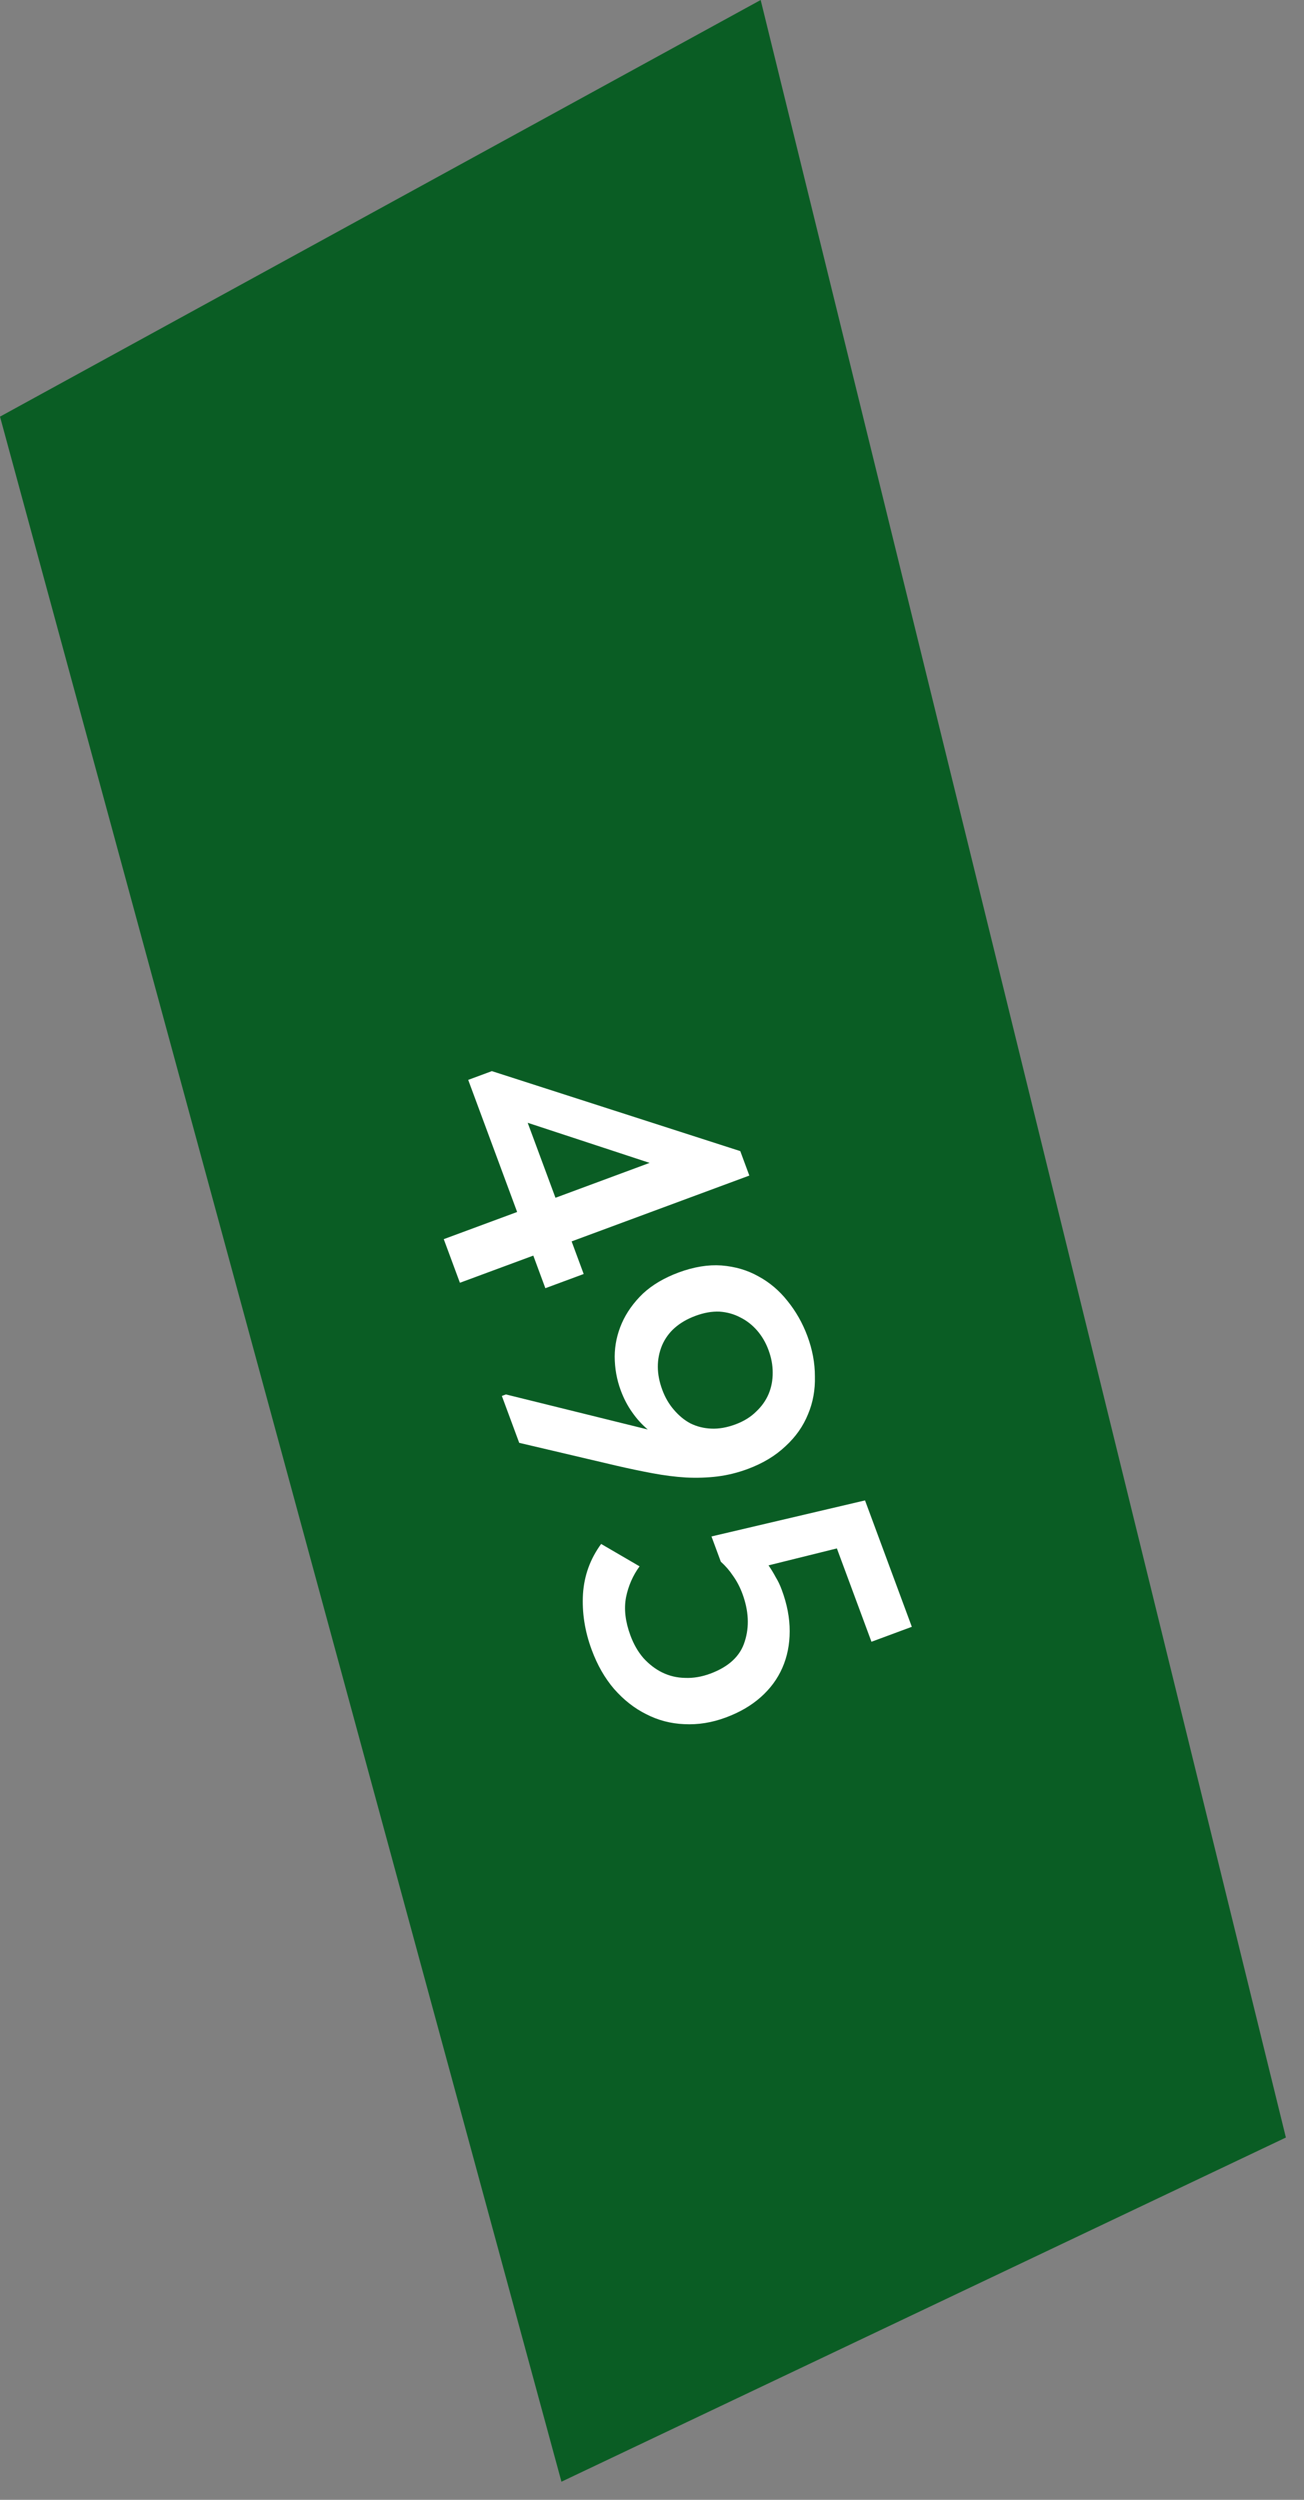
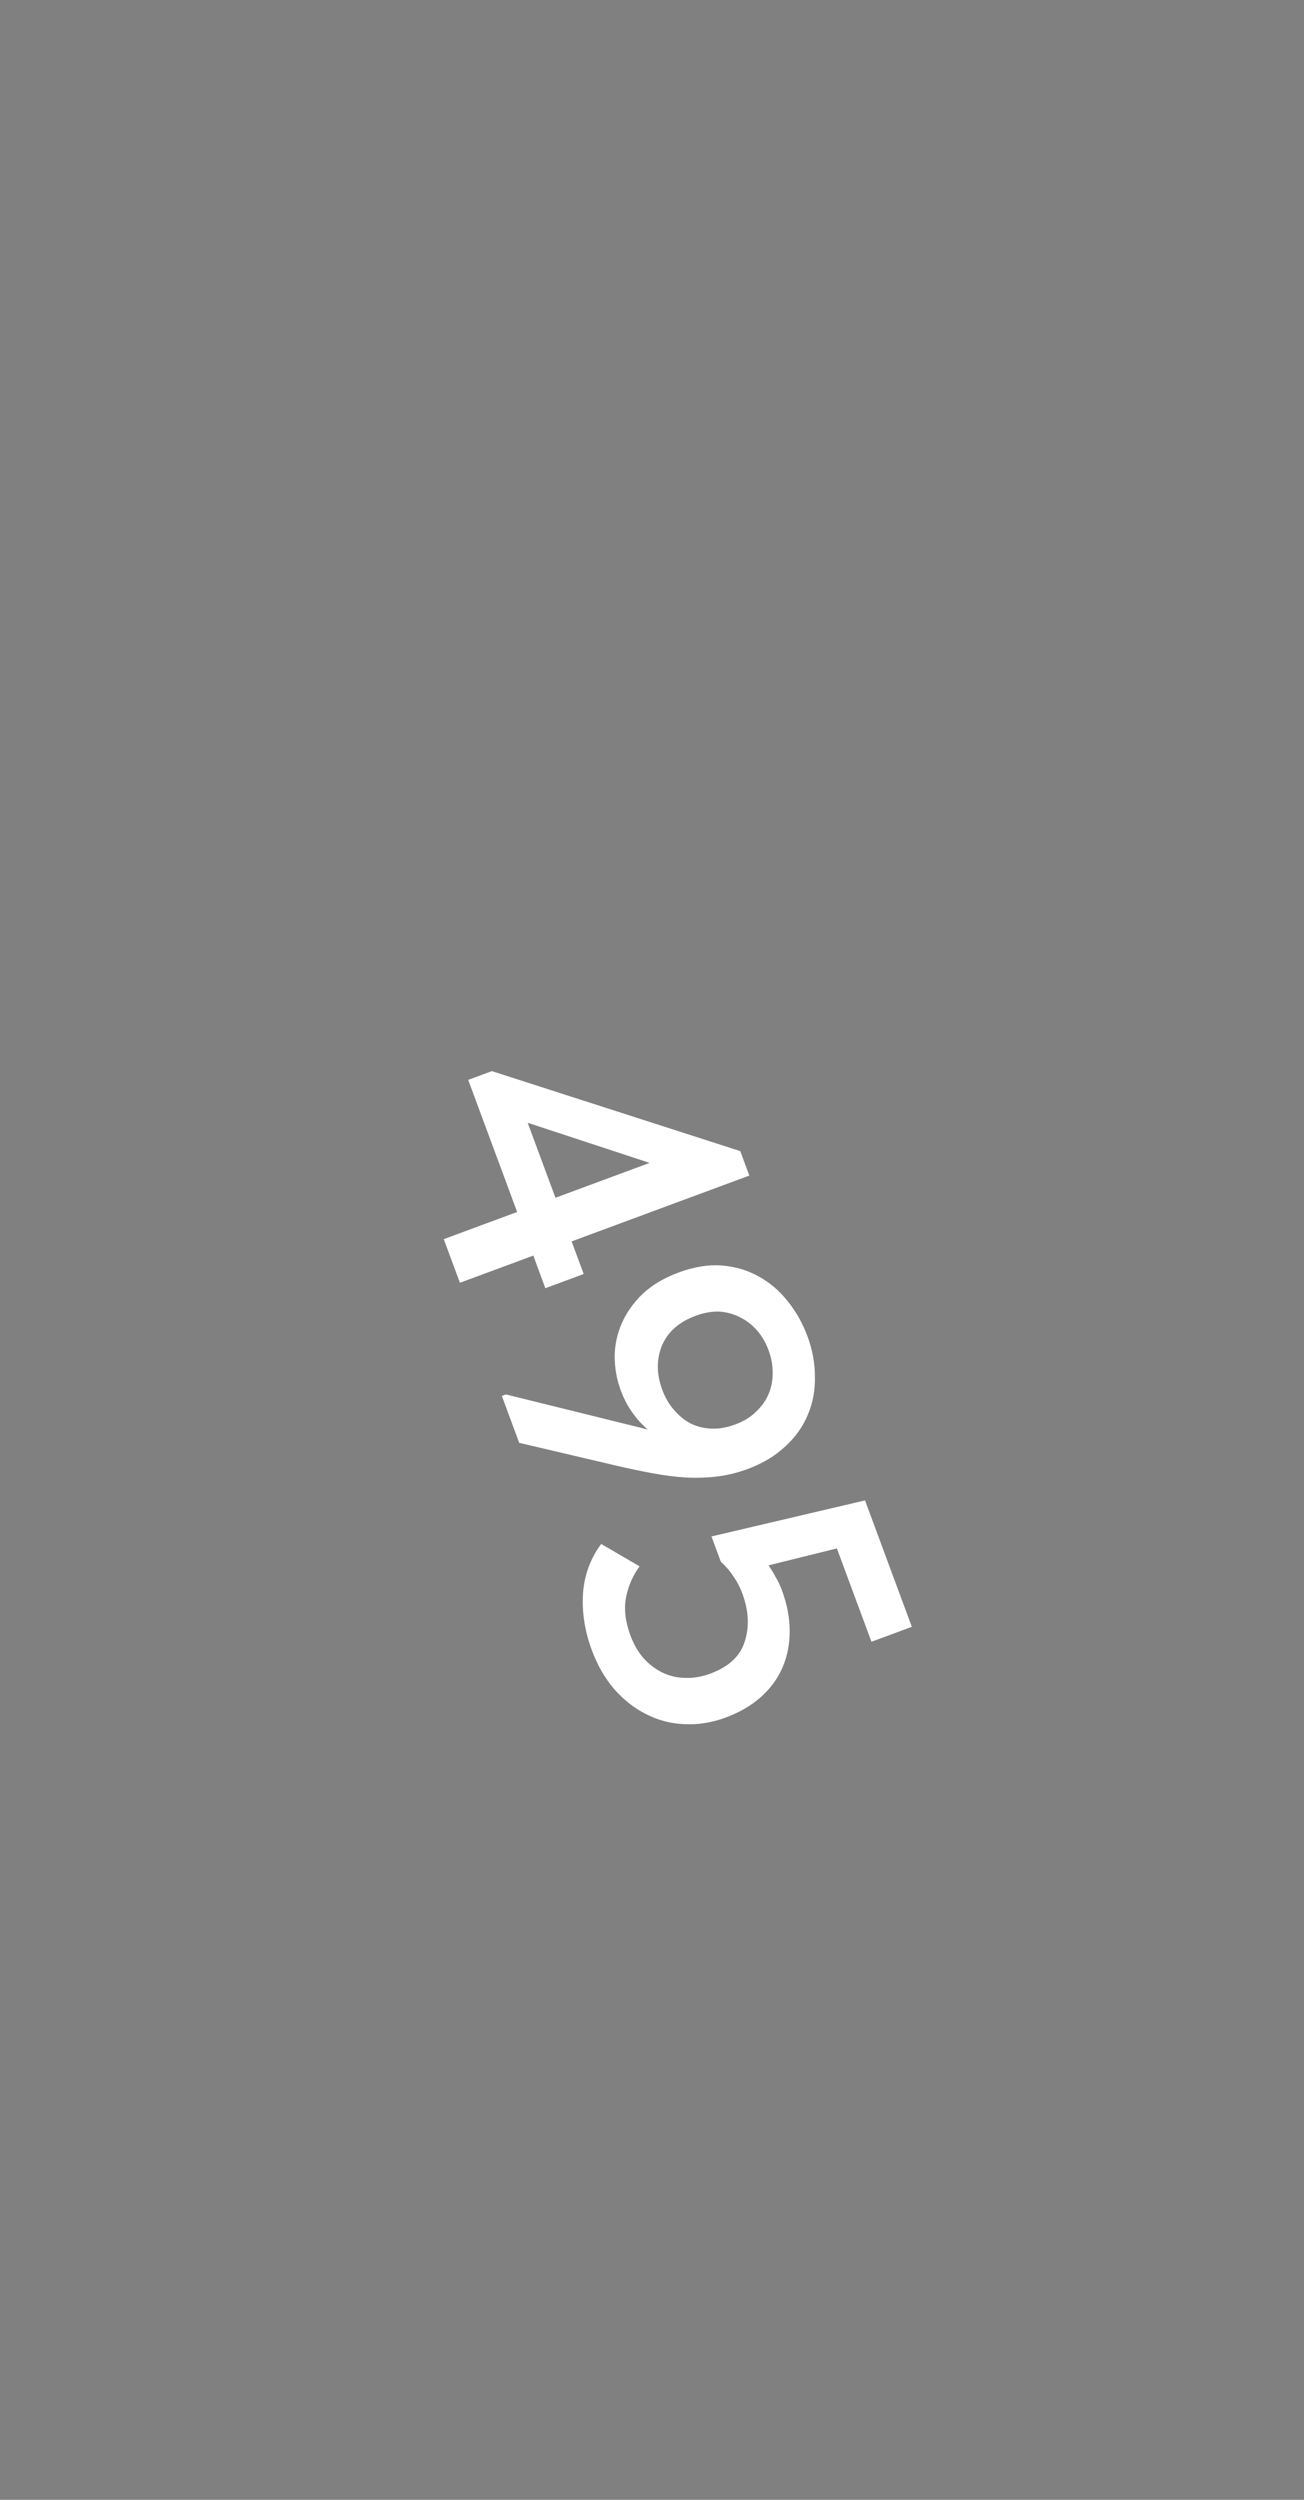
<svg xmlns="http://www.w3.org/2000/svg" width="36" height="69" viewBox="0 0 36 69" fill="none">
  <rect x="0" y="0" width="36" height="69" fill="#808080" stroke="none" />
-   <path d="M0 11.5L21 0L35.5 59L15.5 68.5L0 11.5Z" fill="#0A5D24" />
  <path d="M14.277 33.453L12.926 29.807L13.579 29.565L20.437 31.773L20.687 32.448L15.781 34.265L16.114 35.165L15.056 35.557L14.723 34.657L12.697 35.407L12.251 34.203L14.277 33.453ZM15.335 33.061L17.934 32.098L14.568 30.991L15.335 33.061ZM22.29 36.878C22.429 37.253 22.498 37.624 22.497 37.991C22.507 38.363 22.444 38.711 22.308 39.034C22.174 39.365 21.968 39.659 21.688 39.916C21.41 40.181 21.062 40.391 20.642 40.547C20.364 40.65 20.087 40.718 19.809 40.753C19.532 40.787 19.241 40.797 18.937 40.782C18.64 40.764 18.331 40.724 18.01 40.664C17.689 40.604 17.352 40.533 16.997 40.451L14.334 39.825L13.855 38.531L13.967 38.489L17.883 39.457C17.722 39.321 17.577 39.161 17.45 38.978C17.325 38.802 17.221 38.602 17.137 38.377C17.026 38.077 16.971 37.765 16.97 37.441C16.972 37.124 17.038 36.819 17.167 36.523C17.297 36.228 17.49 35.956 17.748 35.707C18.008 35.465 18.337 35.271 18.735 35.123C19.155 34.968 19.549 34.903 19.917 34.929C20.295 34.959 20.635 35.059 20.937 35.229C21.246 35.396 21.513 35.622 21.737 35.905C21.972 36.194 22.156 36.518 22.29 36.878ZM21.216 37.263C21.141 37.06 21.037 36.881 20.903 36.726C20.768 36.571 20.613 36.45 20.435 36.362C20.265 36.272 20.075 36.218 19.864 36.203C19.656 36.194 19.436 36.233 19.203 36.319C18.746 36.489 18.437 36.761 18.277 37.136C18.12 37.518 18.122 37.927 18.284 38.362C18.361 38.572 18.468 38.755 18.602 38.91C18.739 39.072 18.892 39.199 19.062 39.289C19.24 39.377 19.433 39.425 19.64 39.433C19.848 39.442 20.068 39.403 20.301 39.317C20.534 39.23 20.724 39.113 20.874 38.964C21.026 38.822 21.141 38.66 21.219 38.478C21.296 38.295 21.334 38.098 21.332 37.885C21.333 37.68 21.294 37.473 21.216 37.263ZM16.336 45.54C16.144 45.023 16.064 44.506 16.095 43.991C16.129 43.484 16.296 43.026 16.596 42.616L17.657 43.234C17.47 43.49 17.346 43.776 17.283 44.089C17.222 44.41 17.263 44.762 17.405 45.144C17.494 45.384 17.613 45.592 17.763 45.766C17.921 45.938 18.093 46.071 18.281 46.163C18.48 46.26 18.69 46.31 18.913 46.313C19.138 46.323 19.371 46.284 19.611 46.195C20.121 46.006 20.438 45.71 20.561 45.306C20.692 44.899 20.67 44.459 20.495 43.987C20.428 43.807 20.342 43.642 20.236 43.494C20.14 43.35 20.028 43.221 19.9 43.106L19.642 42.409L23.881 41.414L25.173 44.903L24.059 45.316L23.104 42.739L21.217 43.207C21.292 43.316 21.357 43.424 21.414 43.531C21.478 43.635 21.534 43.751 21.581 43.879C21.729 44.276 21.802 44.658 21.801 45.026C21.801 45.393 21.733 45.729 21.599 46.035C21.465 46.34 21.267 46.61 21.003 46.844C20.74 47.078 20.417 47.266 20.035 47.407C19.652 47.549 19.27 47.61 18.887 47.59C18.514 47.574 18.164 47.482 17.837 47.313C17.513 47.152 17.218 46.92 16.952 46.617C16.697 46.319 16.491 45.96 16.336 45.54Z" fill="white" />
</svg>